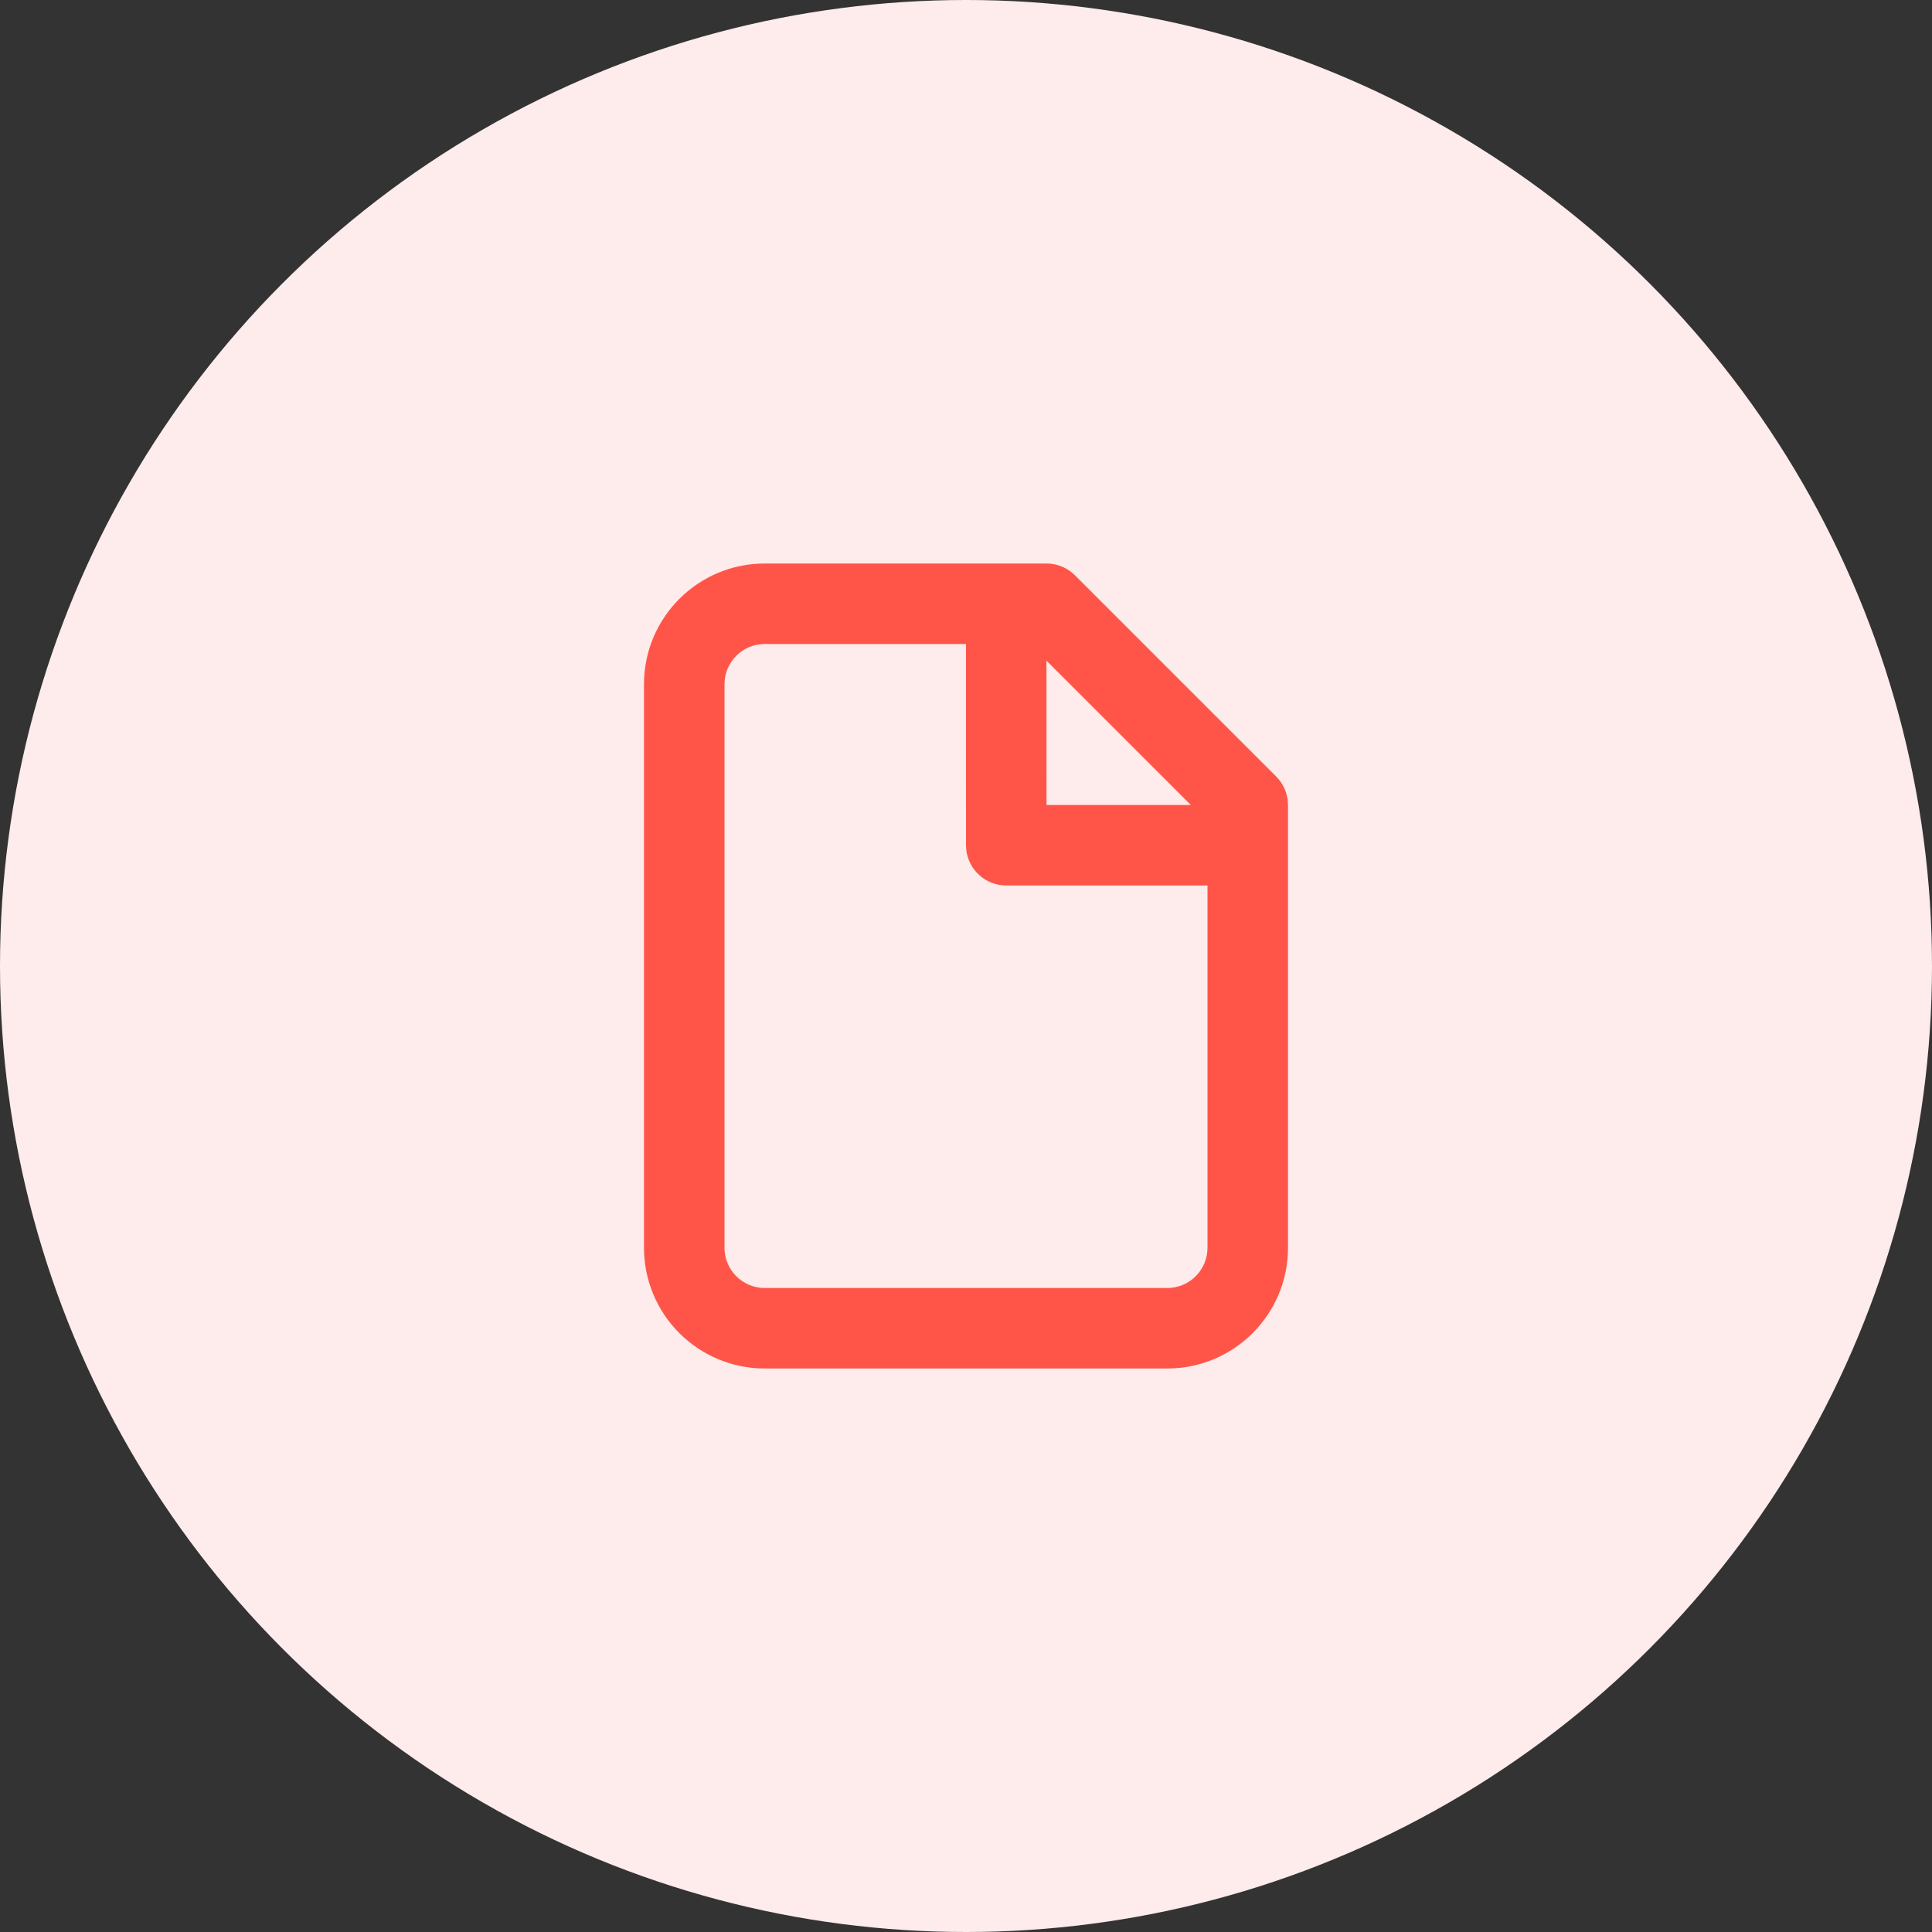
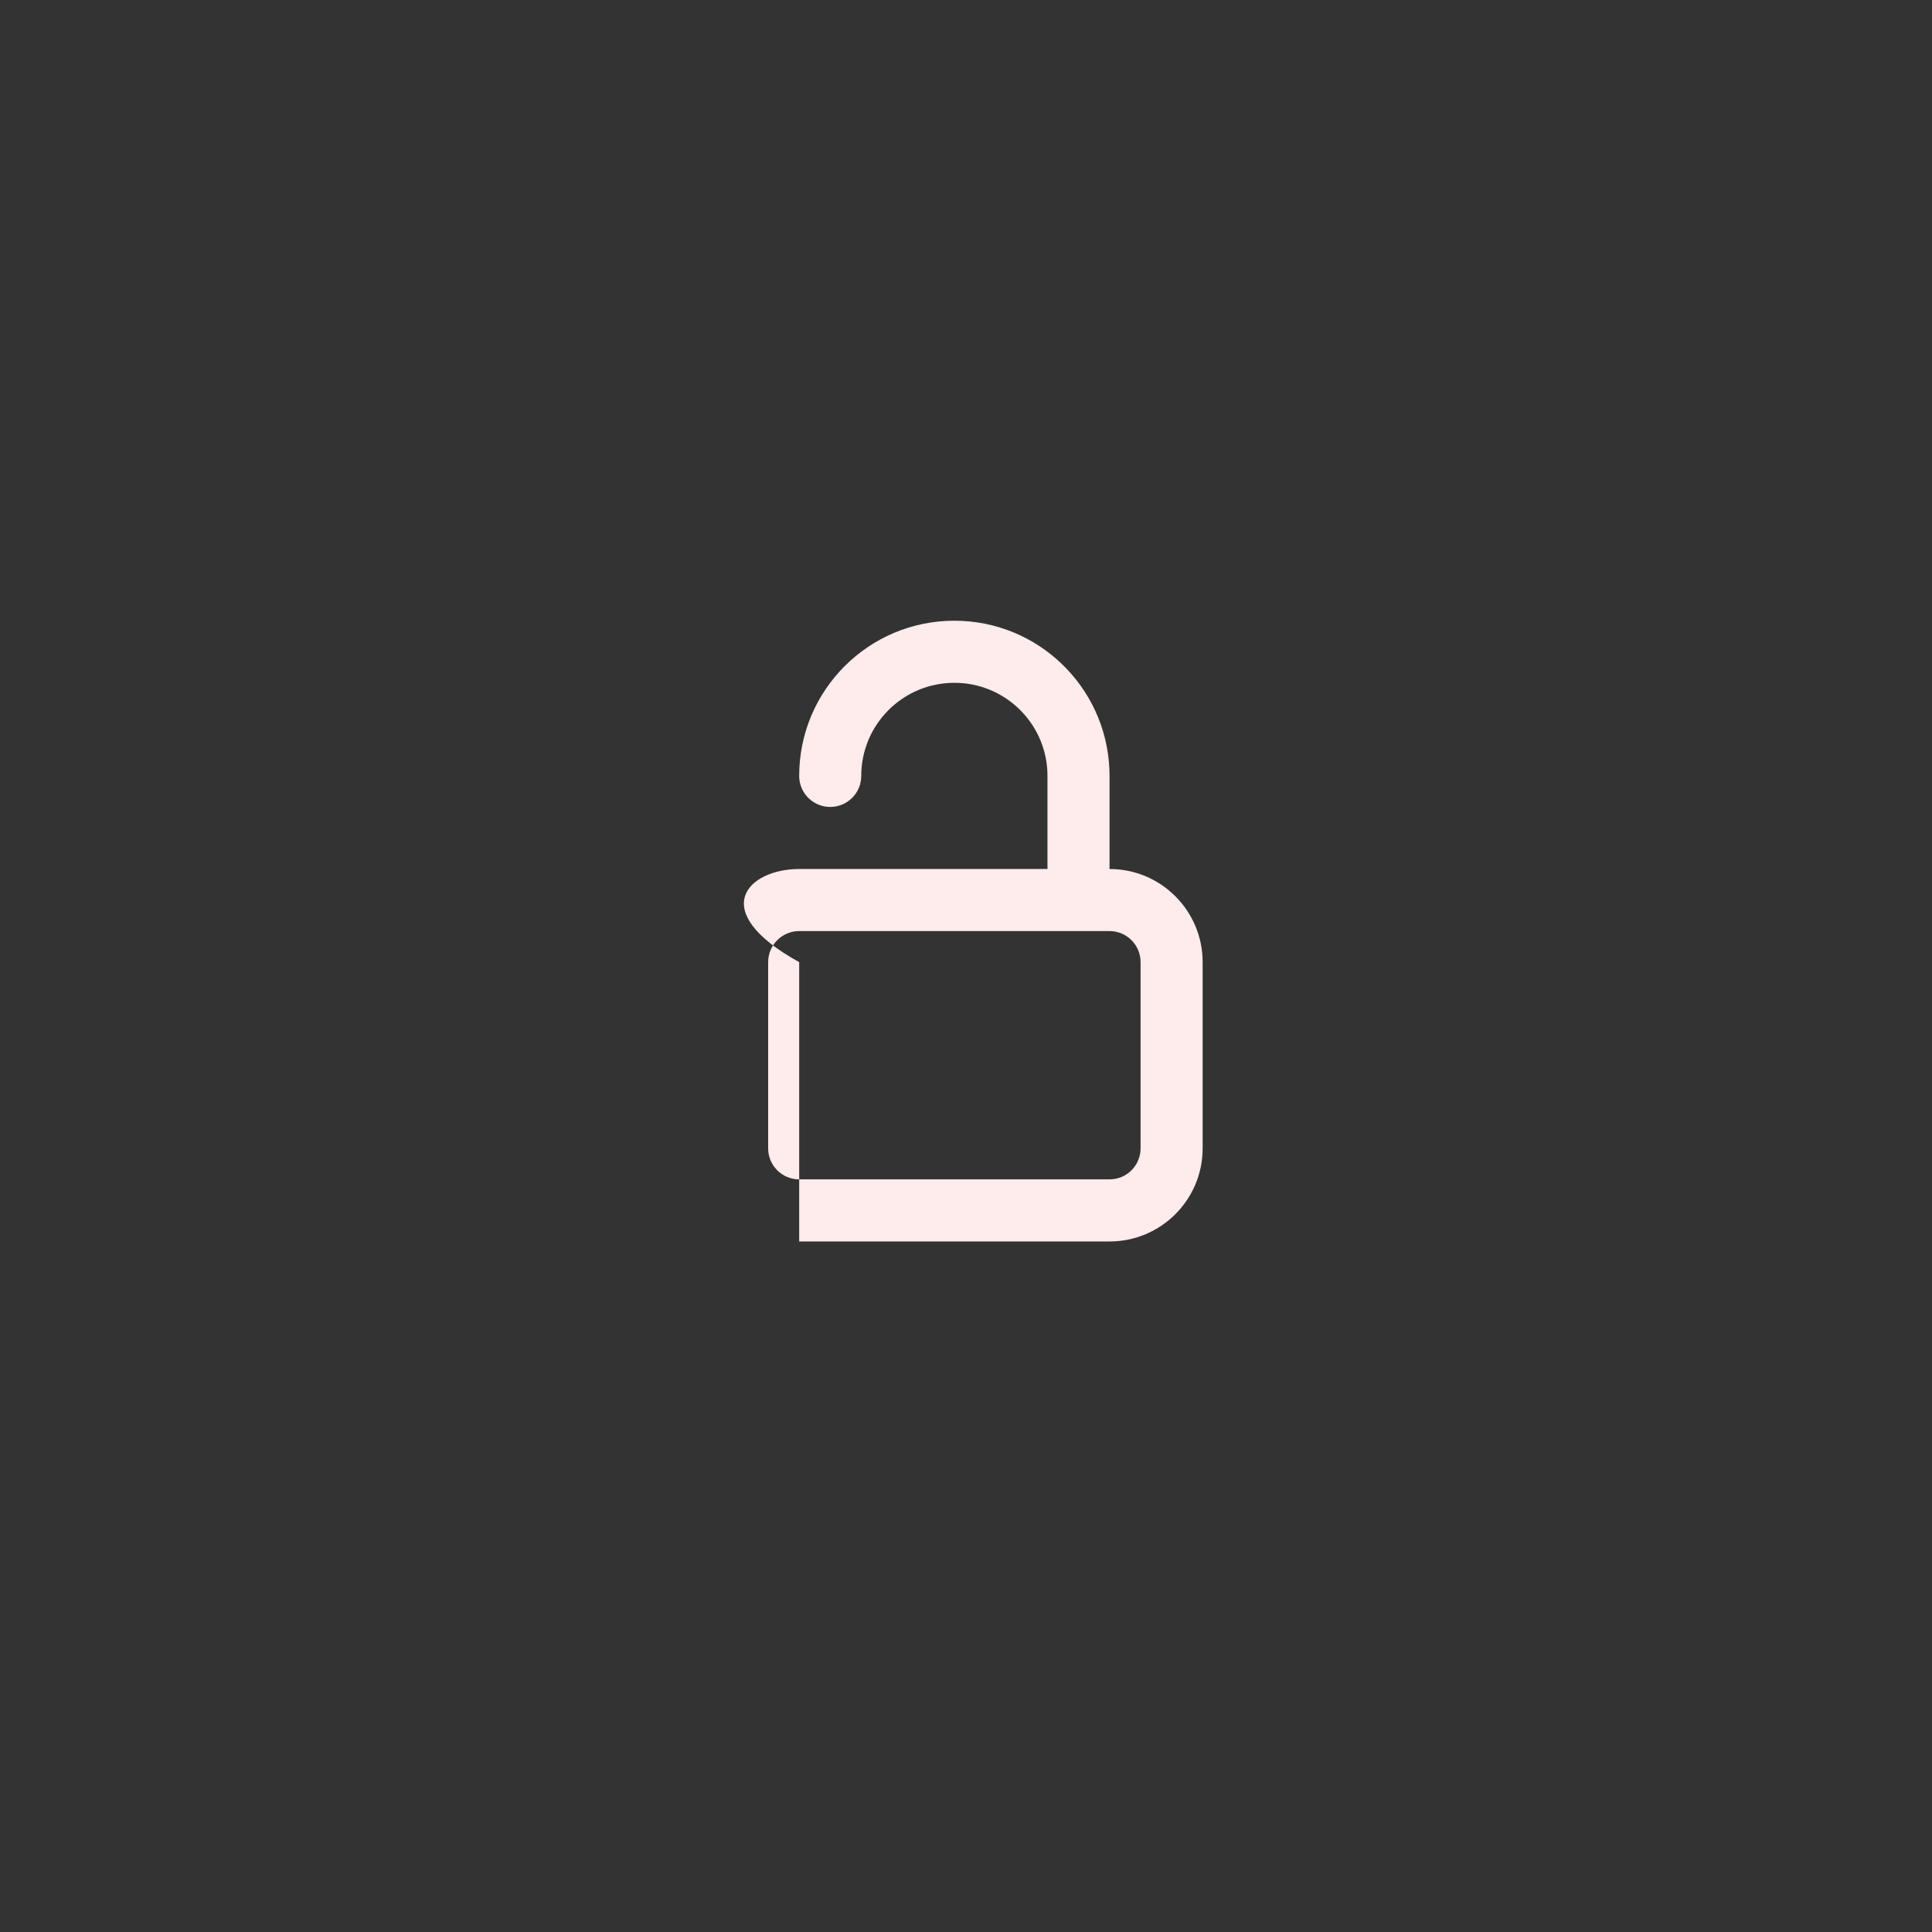
<svg xmlns="http://www.w3.org/2000/svg" width="64" height="64" viewBox="0 0 64 64" fill="none">
  <rect x="0" y="0" width="64" height="64" fill="#333333" stroke="none" />
-   <circle cx="32" cy="32" r="32" fill="#FEEBEB" />
-   <path fill-rule="evenodd" clip-rule="evenodd" d="M31.614 20.562C34.379 20.562 36.633 22.744 36.75 25.48L36.755 25.703V28.787C38.458 28.787 39.839 30.168 39.839 31.872V38.04C39.839 39.744 38.458 41.125 36.755 41.125H26.474C24.77 41.125 23.389 39.744 23.389 38.04V31.872C23.389 30.168 24.77 28.787 26.474 28.787H34.699V25.703C34.699 24.06 33.415 22.718 31.796 22.624L31.614 22.619C29.911 22.619 28.53 23.999 28.53 25.703C28.53 26.271 28.07 26.731 27.502 26.731C26.934 26.731 26.474 26.271 26.474 25.703C26.474 22.864 28.775 20.562 31.614 20.562ZM36.755 30.843H26.474C25.906 30.843 25.446 31.304 25.446 31.872V38.04C25.446 38.608 25.906 39.068 26.474 39.068H36.755C37.323 39.068 37.783 38.608 37.783 38.04V31.872C37.783 31.304 37.323 30.843 36.755 30.843Z" fill="#FEEBEB" />
-   <path fill-rule="evenodd" clip-rule="evenodd" d="M34.667 18.667C35.02 18.667 35.359 18.807 35.609 19.057L42.276 25.724C42.526 25.974 42.667 26.313 42.667 26.667V41.333C42.667 43.542 40.876 45.333 38.667 45.333H25.333C23.124 45.333 21.333 43.542 21.333 41.333V22.667C21.333 20.457 23.124 18.667 25.333 18.667H34.667ZM31.999 21.333H25.333C24.597 21.333 24 21.93 24 22.667V41.333C24 42.07 24.597 42.667 25.333 42.667H38.667C39.403 42.667 40 42.07 40 41.333V29.333H33.333C32.65 29.333 32.086 28.819 32.009 28.155L32 28L31.999 21.333ZM39.448 26.667L34.665 21.885L34.667 26.667H39.448Z" fill="#FF5549" />
+   <path fill-rule="evenodd" clip-rule="evenodd" d="M31.614 20.562C34.379 20.562 36.633 22.744 36.75 25.48L36.755 25.703V28.787C38.458 28.787 39.839 30.168 39.839 31.872V38.04C39.839 39.744 38.458 41.125 36.755 41.125H26.474V31.872C23.389 30.168 24.77 28.787 26.474 28.787H34.699V25.703C34.699 24.06 33.415 22.718 31.796 22.624L31.614 22.619C29.911 22.619 28.53 23.999 28.53 25.703C28.53 26.271 28.07 26.731 27.502 26.731C26.934 26.731 26.474 26.271 26.474 25.703C26.474 22.864 28.775 20.562 31.614 20.562ZM36.755 30.843H26.474C25.906 30.843 25.446 31.304 25.446 31.872V38.04C25.446 38.608 25.906 39.068 26.474 39.068H36.755C37.323 39.068 37.783 38.608 37.783 38.04V31.872C37.783 31.304 37.323 30.843 36.755 30.843Z" fill="#FEEBEB" />
</svg>